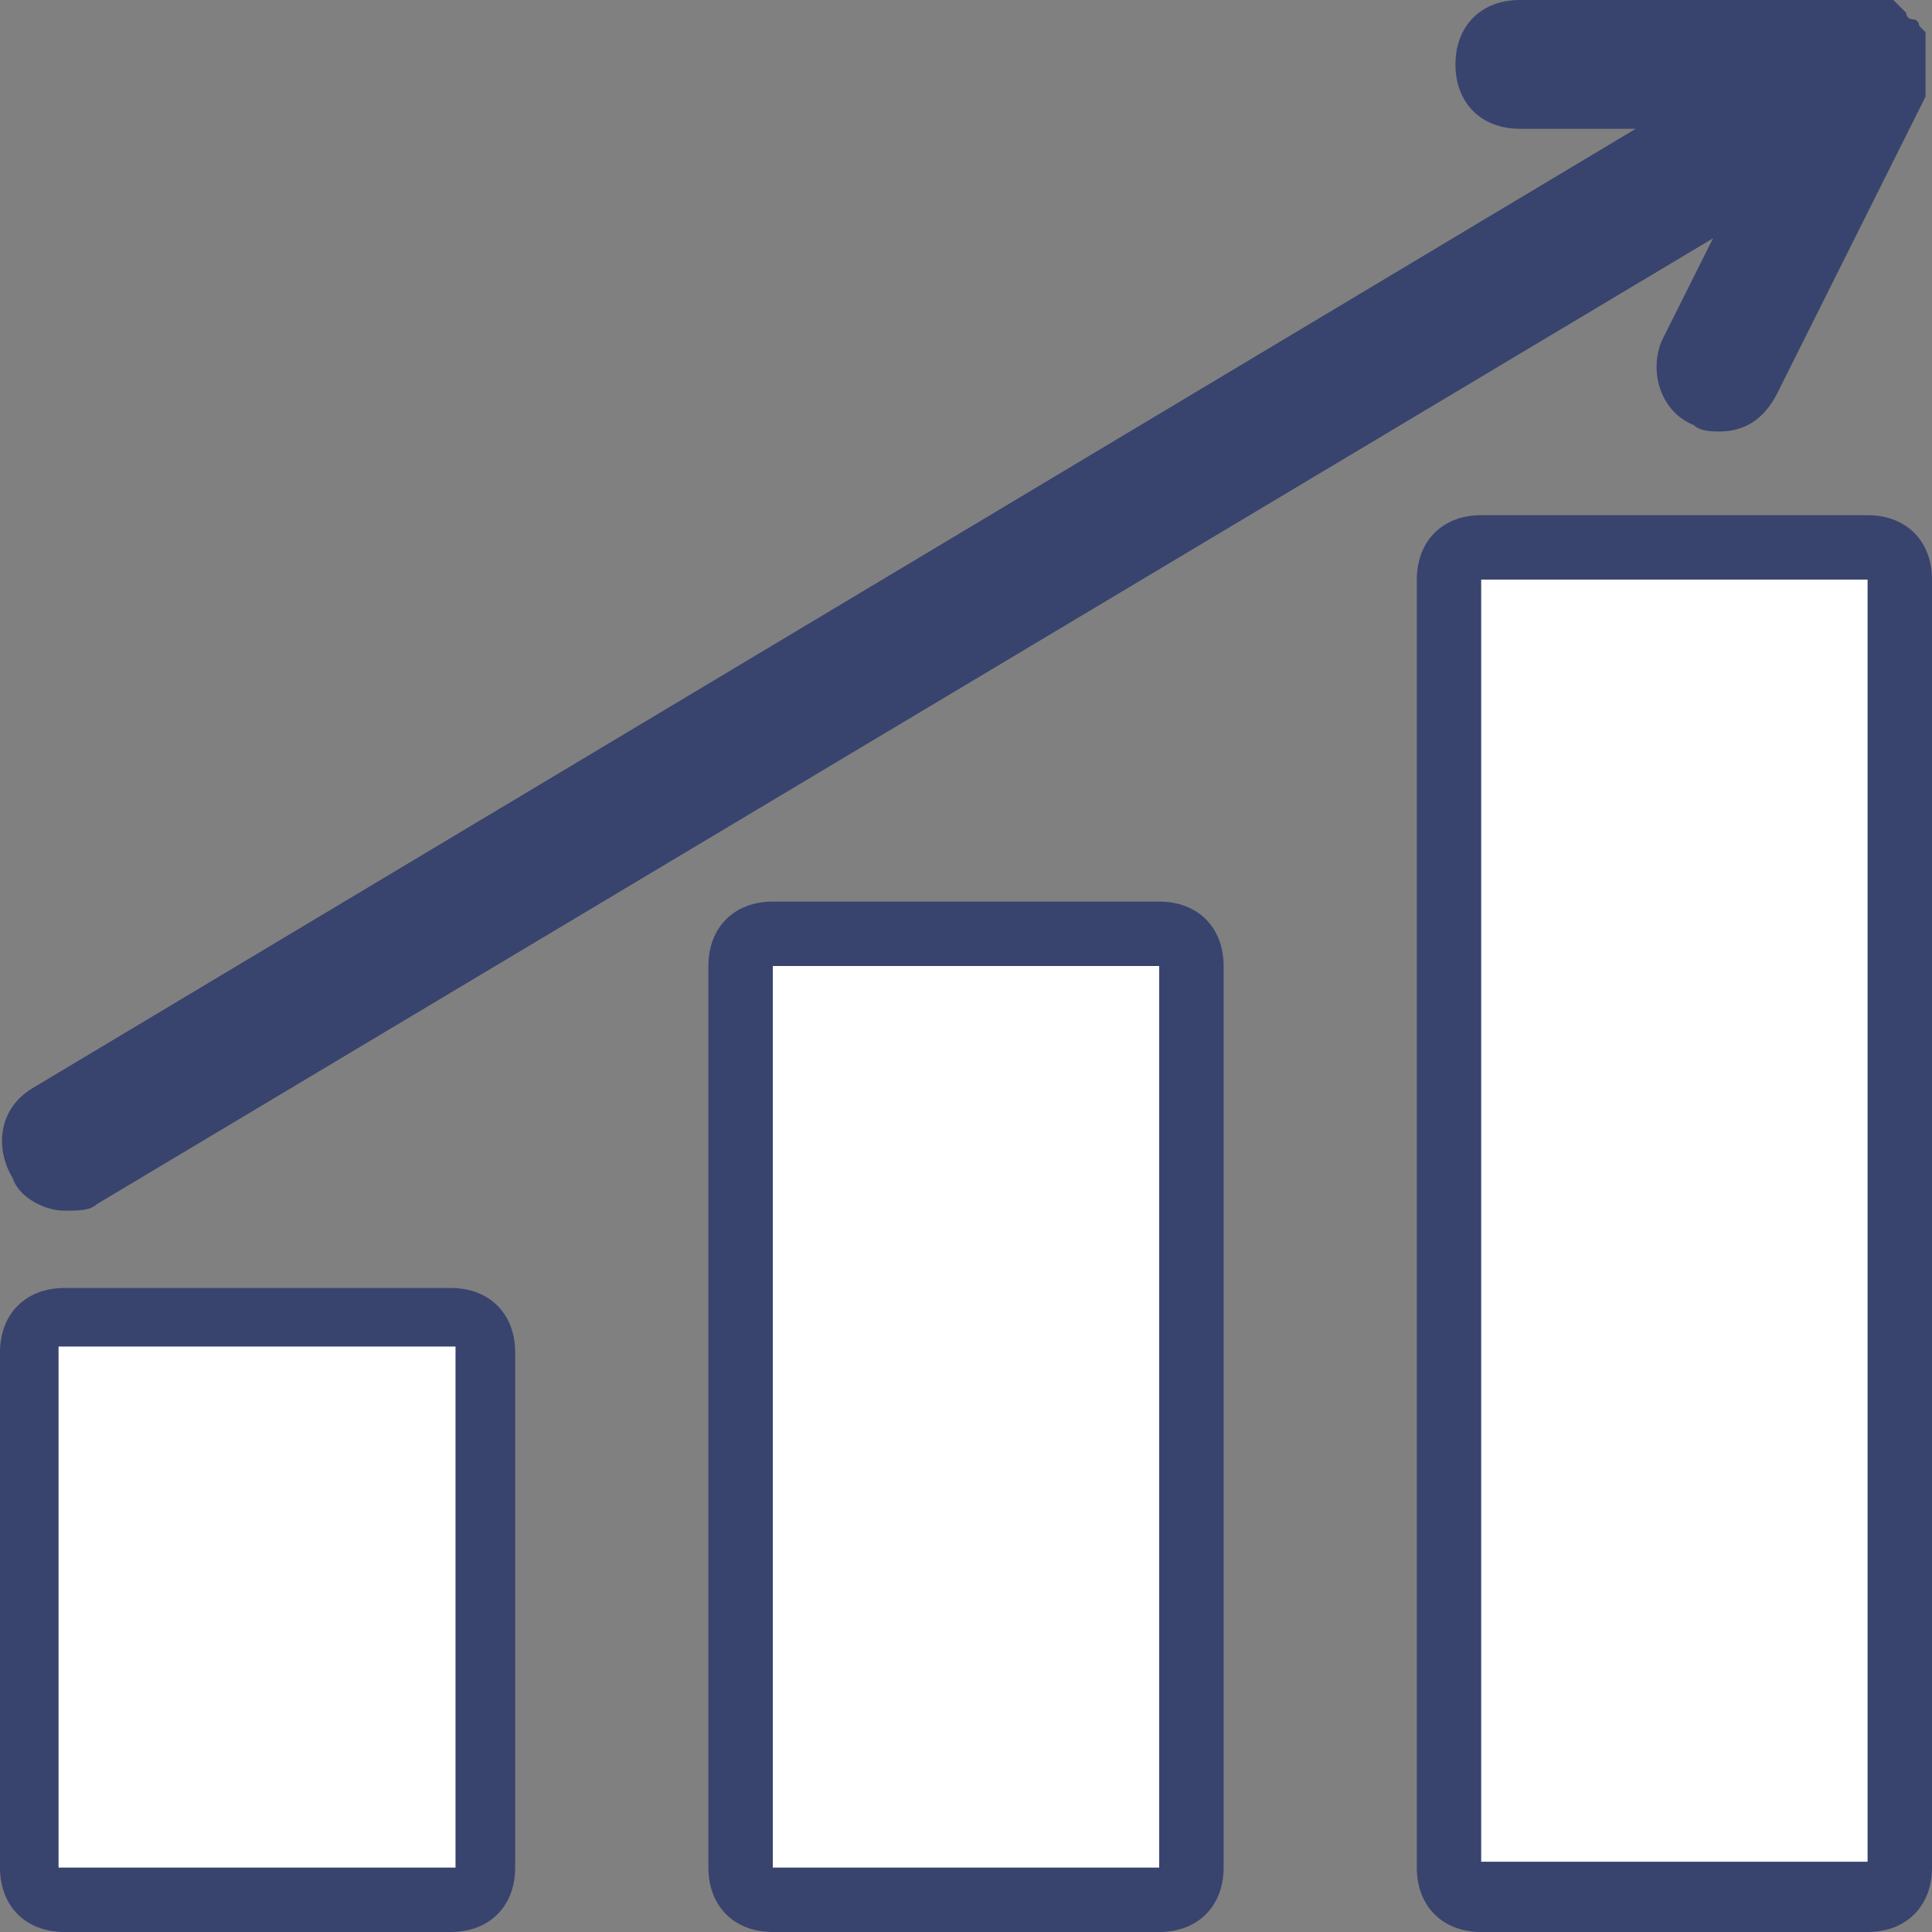
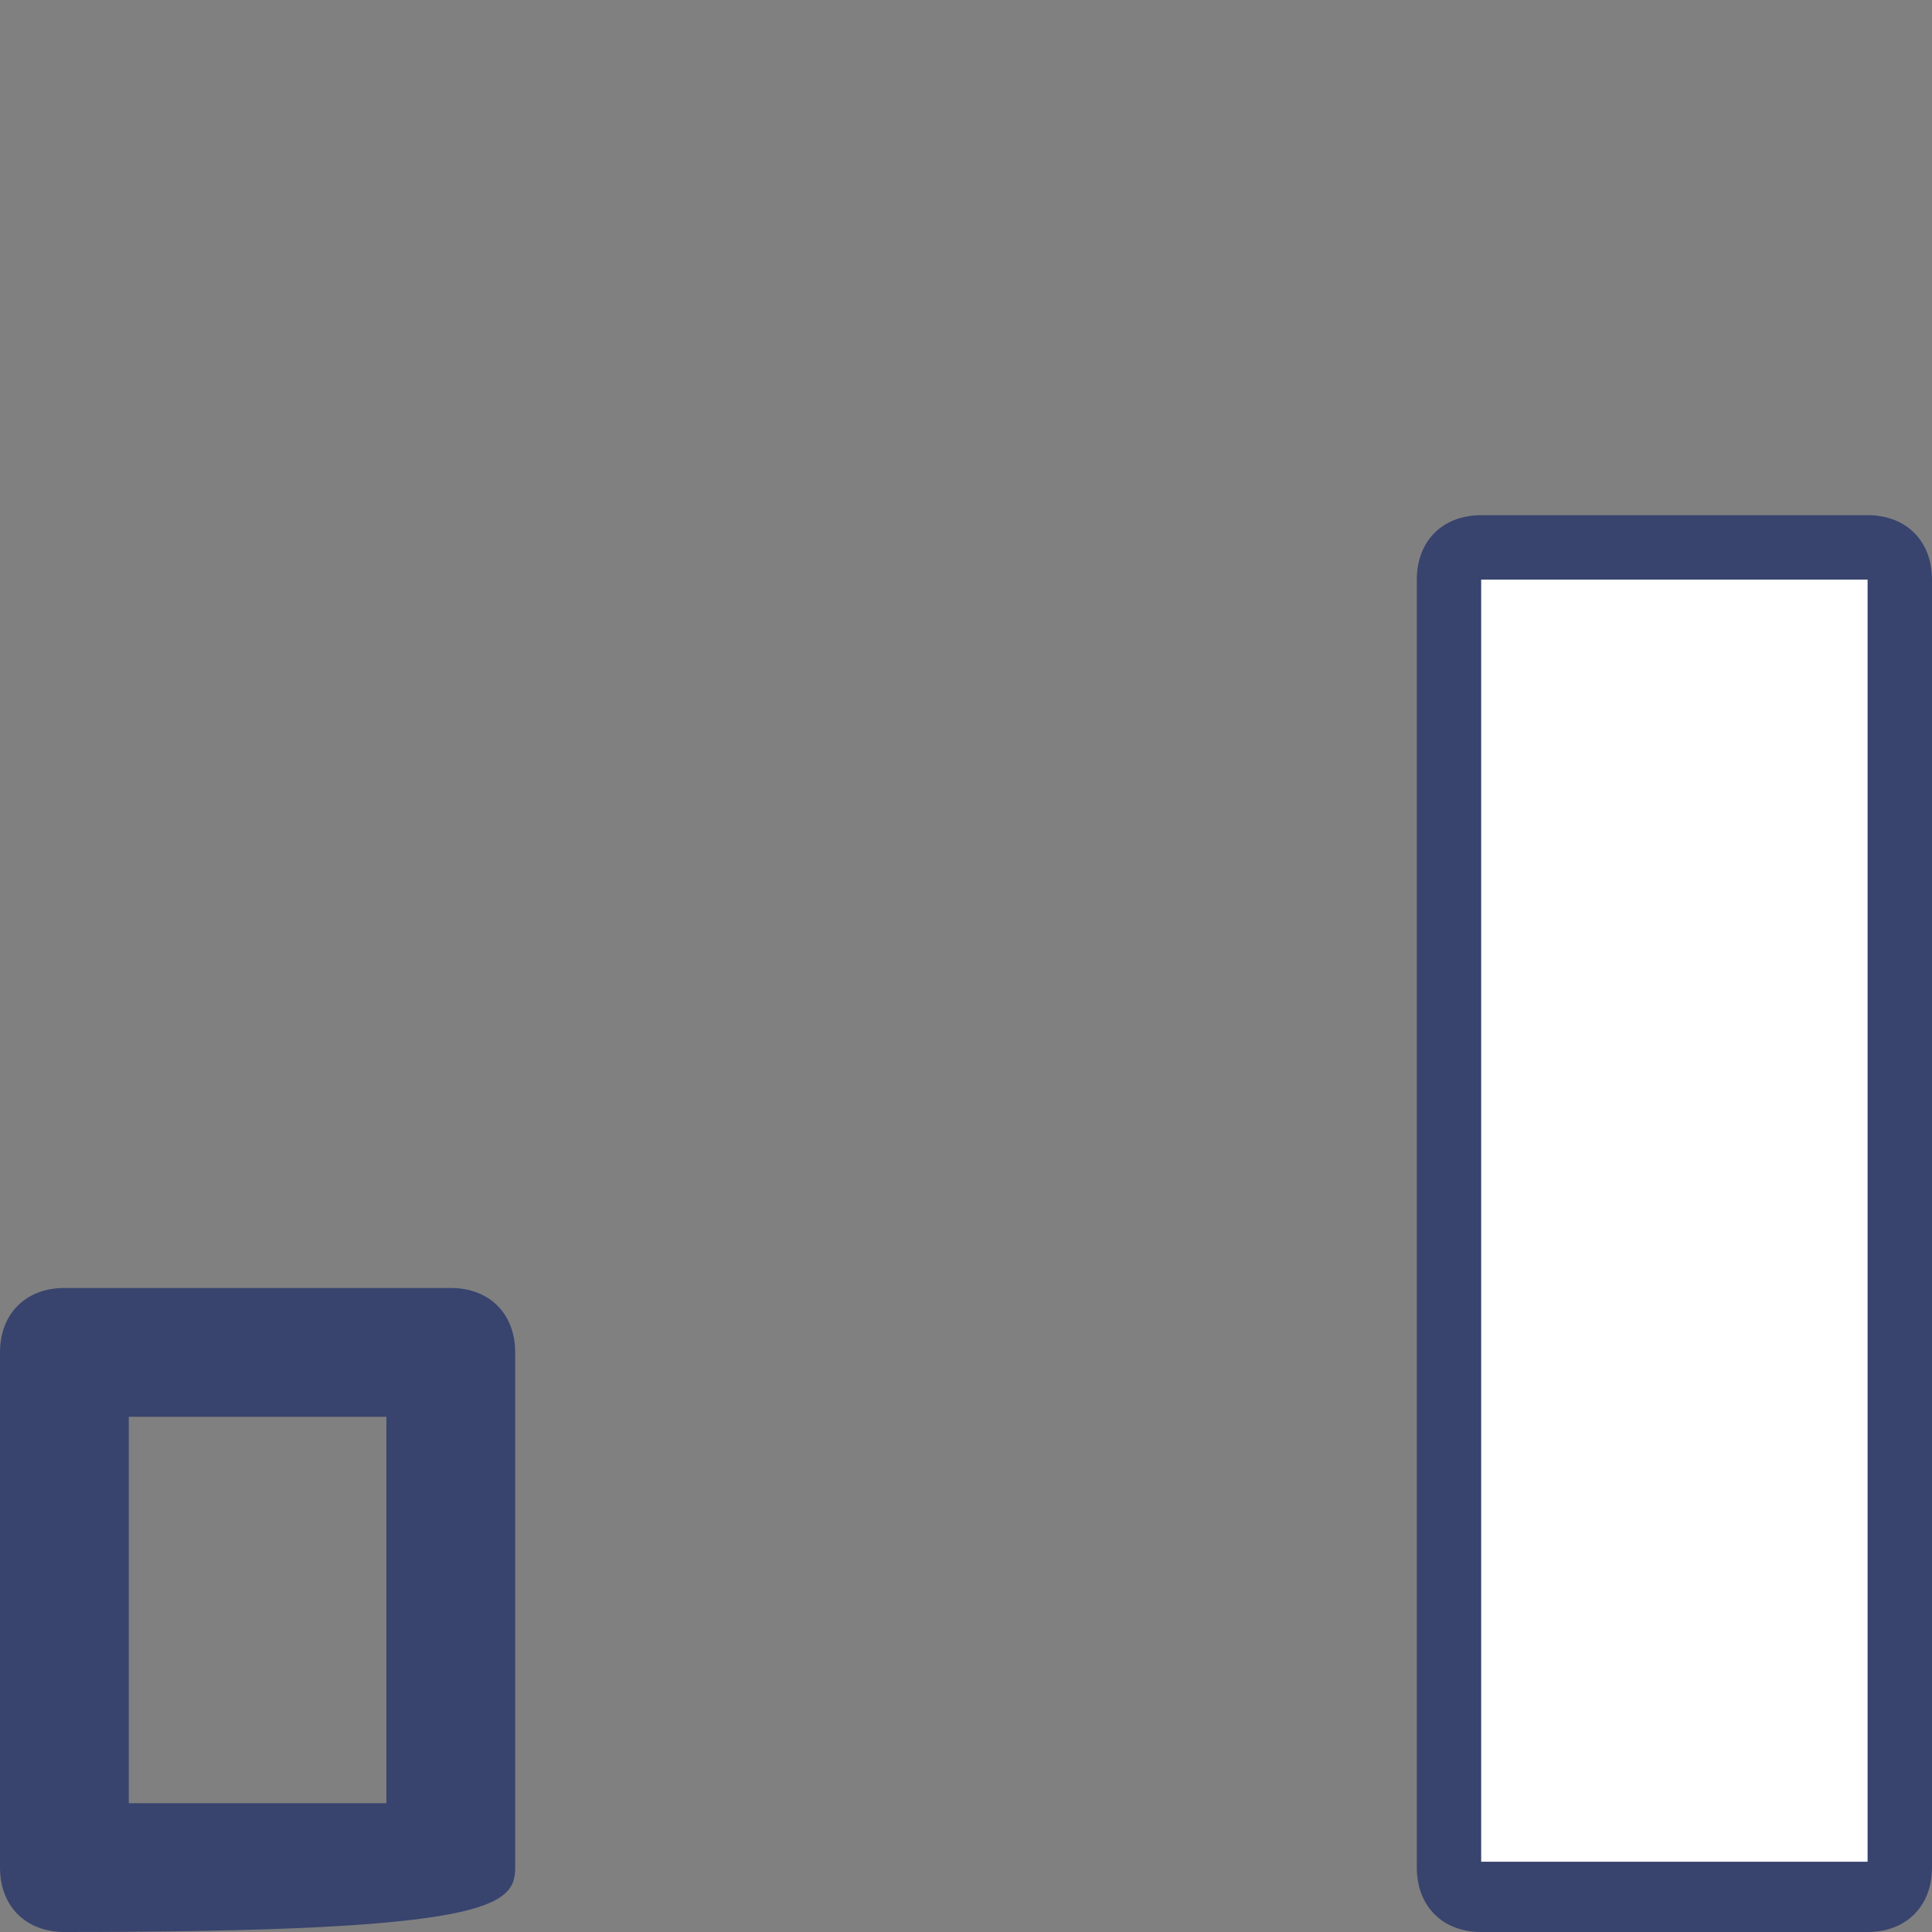
<svg xmlns="http://www.w3.org/2000/svg" width="35px" height="35px" viewBox="0 0 35 35" version="1.1">
  <rect x="0" y="0" width="35" height="35" fill="#808080" stroke="none" />
  <title>reporting icon</title>
  <desc>Created with Sketch.</desc>
  <g id="Products-/-Software" stroke="none" stroke-width="1" fill="none" fill-rule="evenodd">
    <g id="POS-System" transform="translate(-672, -1210)" fill-rule="nonzero">
      <g id="reporting-icon" transform="translate(672, 1210)">
        <g id="F8">
          <g id="noun_report_2035538_000000" fill="#38446E">
-             <path d="M8.167,23.333 L1.167,23.333 C0.467,23.333 0,23.8 0,24.5 L0,33.833 C0,34.533 0.467,35 1.167,35 L8.167,35 C8.867,35 9.333,34.533 9.333,33.833 L9.333,24.5 C9.333,23.8 8.867,23.333 8.167,23.333 Z M7,32.667 L2.333,32.667 L2.333,25.667 L7,25.667 L7,32.667 Z" id="Shape" />
-             <path d="M21,16.333 L14,16.333 C13.3,16.333 12.833,16.8 12.833,17.5 L12.833,33.833 C12.833,34.533 13.3,35 14,35 L21,35 C21.7,35 22.167,34.533 22.167,33.833 L22.167,17.5 C22.167,16.8 21.7,16.333 21,16.333 Z M19.833,32.667 L15.167,32.667 L15.167,18.667 L19.833,18.667 L19.833,32.667 Z" id="Shape" />
+             <path d="M8.167,23.333 L1.167,23.333 C0.467,23.333 0,23.8 0,24.5 L0,33.833 C0,34.533 0.467,35 1.167,35 C8.867,35 9.333,34.533 9.333,33.833 L9.333,24.5 C9.333,23.8 8.867,23.333 8.167,23.333 Z M7,32.667 L2.333,32.667 L2.333,25.667 L7,25.667 L7,32.667 Z" id="Shape" />
            <path d="M33.833,9.333 L26.833,9.333 C26.133,9.333 25.667,9.8 25.667,10.5 L25.667,33.833 C25.667,34.533 26.133,35 26.833,35 L33.833,35 C34.533,35 35,34.533 35,33.833 L35,10.5 C35,9.8 34.533,9.333 33.833,9.333 Z M32.667,32.667 L28,32.667 L28,11.667 L32.667,11.667 L32.667,32.667 Z" id="Shape" />
-             <path d="M1.167,21.933 C1.4,21.933 1.633,21.933 1.75,21.817 L31.033,4.317 L30.1,6.183 C29.867,6.767 30.1,7.467 30.683,7.7 C30.8,7.817 31.033,7.817 31.15,7.817 C31.617,7.817 31.967,7.583 32.2,7.117 L34.883,1.75 C34.883,1.75 34.883,1.633 34.883,1.633 C34.883,1.517 34.883,1.517 34.883,1.4 C34.883,1.4 34.883,1.283 34.883,1.283 C34.883,1.283 34.883,1.283 34.883,1.167 C34.883,1.05 34.883,1.05 34.883,0.933 C34.883,0.933 34.883,0.817 34.883,0.817 C34.883,0.817 34.883,0.7 34.883,0.7 C34.883,0.7 34.883,0.7 34.883,0.583 C34.883,0.583 34.883,0.583 34.767,0.467 C34.767,0.467 34.767,0.35 34.65,0.35 C34.65,0.35 34.533,0.35 34.533,0.233 C34.533,0.233 34.417,0.117 34.417,0.117 C34.417,0.117 34.417,0.117 34.3,-1.77635684e-15 C34.3,-1.77635684e-15 34.183,-1.77635684e-15 34.183,-1.77635684e-15 C34.067,-1.77635684e-15 34.067,-1.77635684e-15 33.95,-1.77635684e-15 C33.95,-1.77635684e-15 33.833,-1.77635684e-15 33.833,-1.77635684e-15 L27.533,-1.77635684e-15 C26.833,-1.77635684e-15 26.367,0.467 26.367,1.167 C26.367,1.867 26.833,2.333 27.533,2.333 L29.633,2.333 L0.583,19.717 C6.9388939e-18,20.067 -0.117,20.767 0.233,21.35 C0.35,21.7 0.817,21.933 1.167,21.933 Z" id="Shape" />
          </g>
-           <rect id="Rectangle-28" fill="#FFFFFF" x="1.061" y="24.394" width="7.191" height="9.439" />
          <polygon id="Rectangle-32" fill="#FFFFFF" points="26.833 10.5 33.833 10.5 33.833 33.727 26.833 33.727" />
-           <polygon id="Rectangle-31" fill="#FFFFFF" points="14 17.5 21 17.5 21 33.833 14 33.833" />
        </g>
      </g>
    </g>
  </g>
</svg>